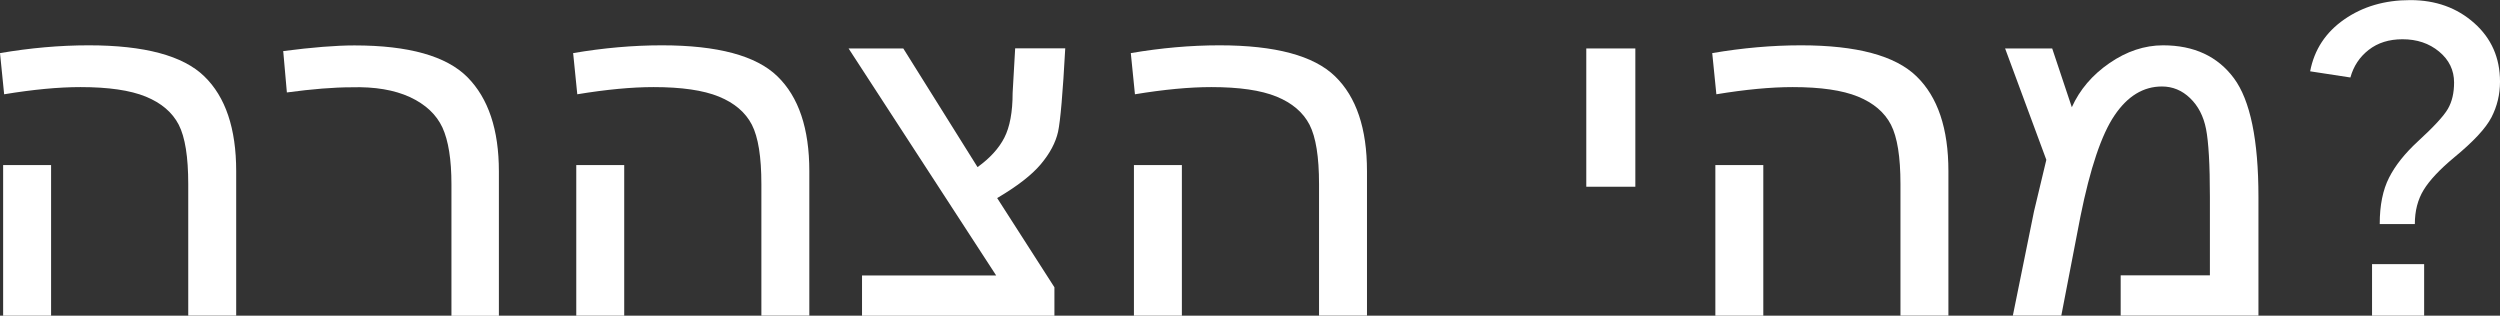
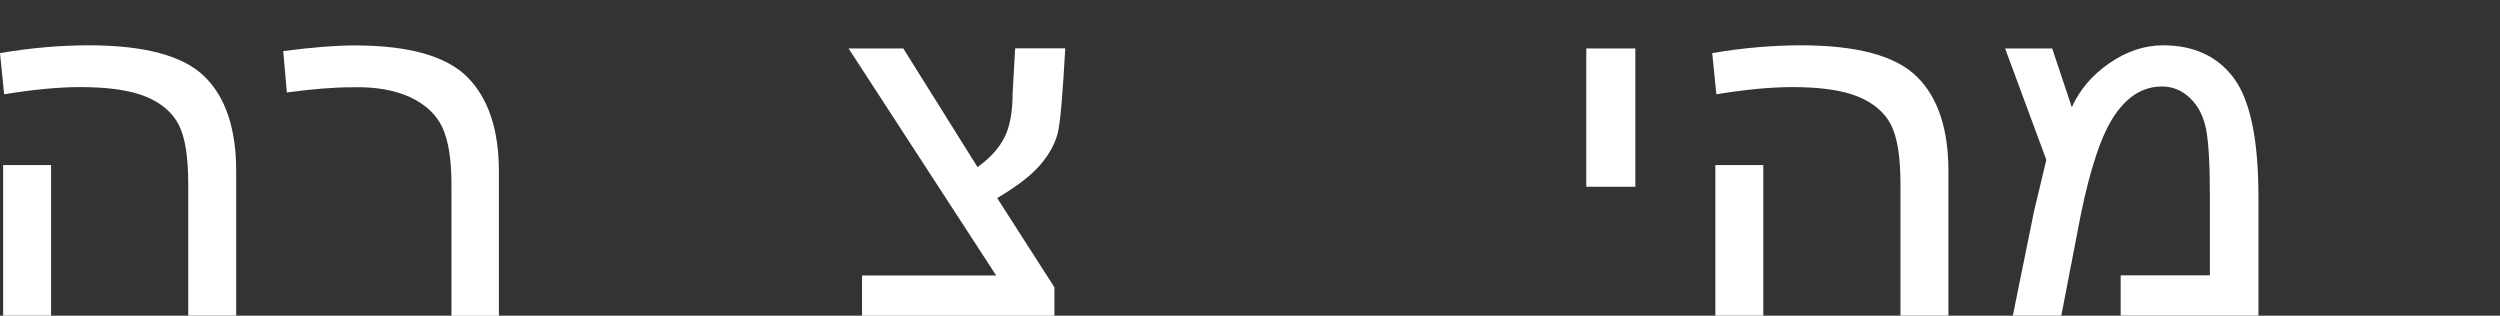
<svg xmlns="http://www.w3.org/2000/svg" id="Layer_1" viewBox="0 0 247.15 31.21">
  <rect x="0" y="0" width="247.15" height="31.21" fill="#333333" stroke="none" />
  <defs>
    <style>.cls-1{fill:#fff;}</style>
  </defs>
  <path class="cls-1" d="M0,5.25c2.99-.51,5.92-.77,8.77-.77,5.51,0,9.32,1.02,11.42,3.06,2.11,2.04,3.16,5.17,3.16,9.38v14.28h-4.74v-13c0-2.69-.31-4.64-.94-5.87-.63-1.22-1.72-2.15-3.26-2.78-1.55-.63-3.7-.94-6.45-.94-2.18,0-4.69,.24-7.55,.71l-.41-4.08Zm5.05,11.07v14.89H.31v-14.89H5.05Z" />
  <path class="cls-1" d="M28,5.05c2.86-.37,5.2-.56,7.04-.56,5.37,0,9.09,1.05,11.17,3.14,2.07,2.09,3.11,5.19,3.11,9.31v14.28h-4.69v-13c0-2.45-.3-4.32-.89-5.61-.6-1.29-1.67-2.29-3.21-3.01-1.55-.71-3.48-1.04-5.79-.97-1.73,0-3.86,.17-6.38,.51l-.36-4.08Z" />
-   <path class="cls-1" d="M56.66,5.25c2.99-.51,5.92-.77,8.77-.77,5.51,0,9.32,1.02,11.42,3.06,2.11,2.04,3.16,5.17,3.16,9.38v14.28h-4.74v-13c0-2.69-.31-4.64-.94-5.87-.63-1.22-1.72-2.15-3.26-2.78-1.55-.63-3.7-.94-6.45-.94-2.18,0-4.69,.24-7.55,.71l-.41-4.08Zm5.05,11.07v14.89h-4.74v-14.89h4.74Z" />
  <path class="cls-1" d="M105.31,4.79c-.24,4.42-.48,7.17-.71,8.24-.24,1.07-.81,2.14-1.71,3.21-.9,1.07-2.34,2.18-4.31,3.34l5.66,8.82v2.81h-19.02v-3.98h13.26l-14.59-22.44h5.41l7.34,11.73c1.22-.88,2.11-1.85,2.65-2.91,.54-1.05,.82-2.53,.82-4.44l.25-4.39h4.95Z" />
-   <path class="cls-1" d="M111.79,5.25c2.99-.51,5.92-.77,8.77-.77,5.51,0,9.32,1.02,11.42,3.06,2.11,2.04,3.16,5.17,3.16,9.38v14.28h-4.74v-13c0-2.69-.31-4.64-.94-5.87-.63-1.22-1.72-2.15-3.26-2.78-1.55-.63-3.7-.94-6.45-.94-2.18,0-4.69,.24-7.55,.71l-.41-4.08Zm5.05,11.07v14.89h-4.74v-14.89h4.74Z" />
  <path class="cls-1" d="M161.67,4.79v13.67h-4.85V4.79h4.85Z" />
  <path class="cls-1" d="M169.27,5.25c2.99-.51,5.92-.77,8.77-.77,5.51,0,9.32,1.02,11.42,3.06,2.11,2.04,3.16,5.17,3.16,9.38v14.28h-4.74v-13c0-2.69-.31-4.64-.94-5.87-.63-1.22-1.72-2.15-3.26-2.78-1.55-.63-3.7-.94-6.45-.94-2.18,0-4.69,.24-7.55,.71l-.41-4.08Zm5.05,11.07v14.89h-4.74v-14.89h4.74Z" />
  <path class="cls-1" d="M198.24,4.79h4.64l1.94,5.81c.78-1.73,2.02-3.19,3.72-4.36,1.7-1.17,3.47-1.76,5.3-1.76,3.06,0,5.4,1.09,7.01,3.26,1.61,2.18,2.42,6.09,2.42,11.73v11.73h-13.62v-3.98h8.82v-7.75c0-3.2-.13-5.43-.38-6.71s-.78-2.29-1.58-3.06c-.8-.77-1.73-1.15-2.78-1.15-1.84,0-3.4,.95-4.69,2.86-1.29,1.9-2.41,5.24-3.37,10l-1.89,9.79h-4.79l2.09-10.3,1.22-5.1-4.08-11.02Z" />
-   <path class="cls-1" d="M235.26,22.13c0-1.84,.31-3.36,.92-4.56,.61-1.21,1.56-2.4,2.86-3.6,1.56-1.43,2.55-2.5,2.96-3.21,.41-.71,.61-1.58,.61-2.6,0-1.22-.49-2.24-1.48-3.06-.99-.82-2.19-1.22-3.62-1.22-1.33,0-2.44,.35-3.34,1.05-.9,.7-1.5,1.61-1.81,2.73l-3.98-.61c.41-2.14,1.53-3.85,3.37-5.13,1.84-1.28,4.01-1.91,6.53-1.91s4.62,.76,6.32,2.27c1.7,1.51,2.55,3.44,2.55,5.79,0,1.26-.28,2.43-.84,3.52-.56,1.09-1.79,2.41-3.7,3.98-1.43,1.19-2.43,2.26-3.01,3.21-.58,.95-.87,2.07-.87,3.37h-3.47Zm-.76,9.08v-5.1h5.15v5.1h-5.15Z" />
</svg>